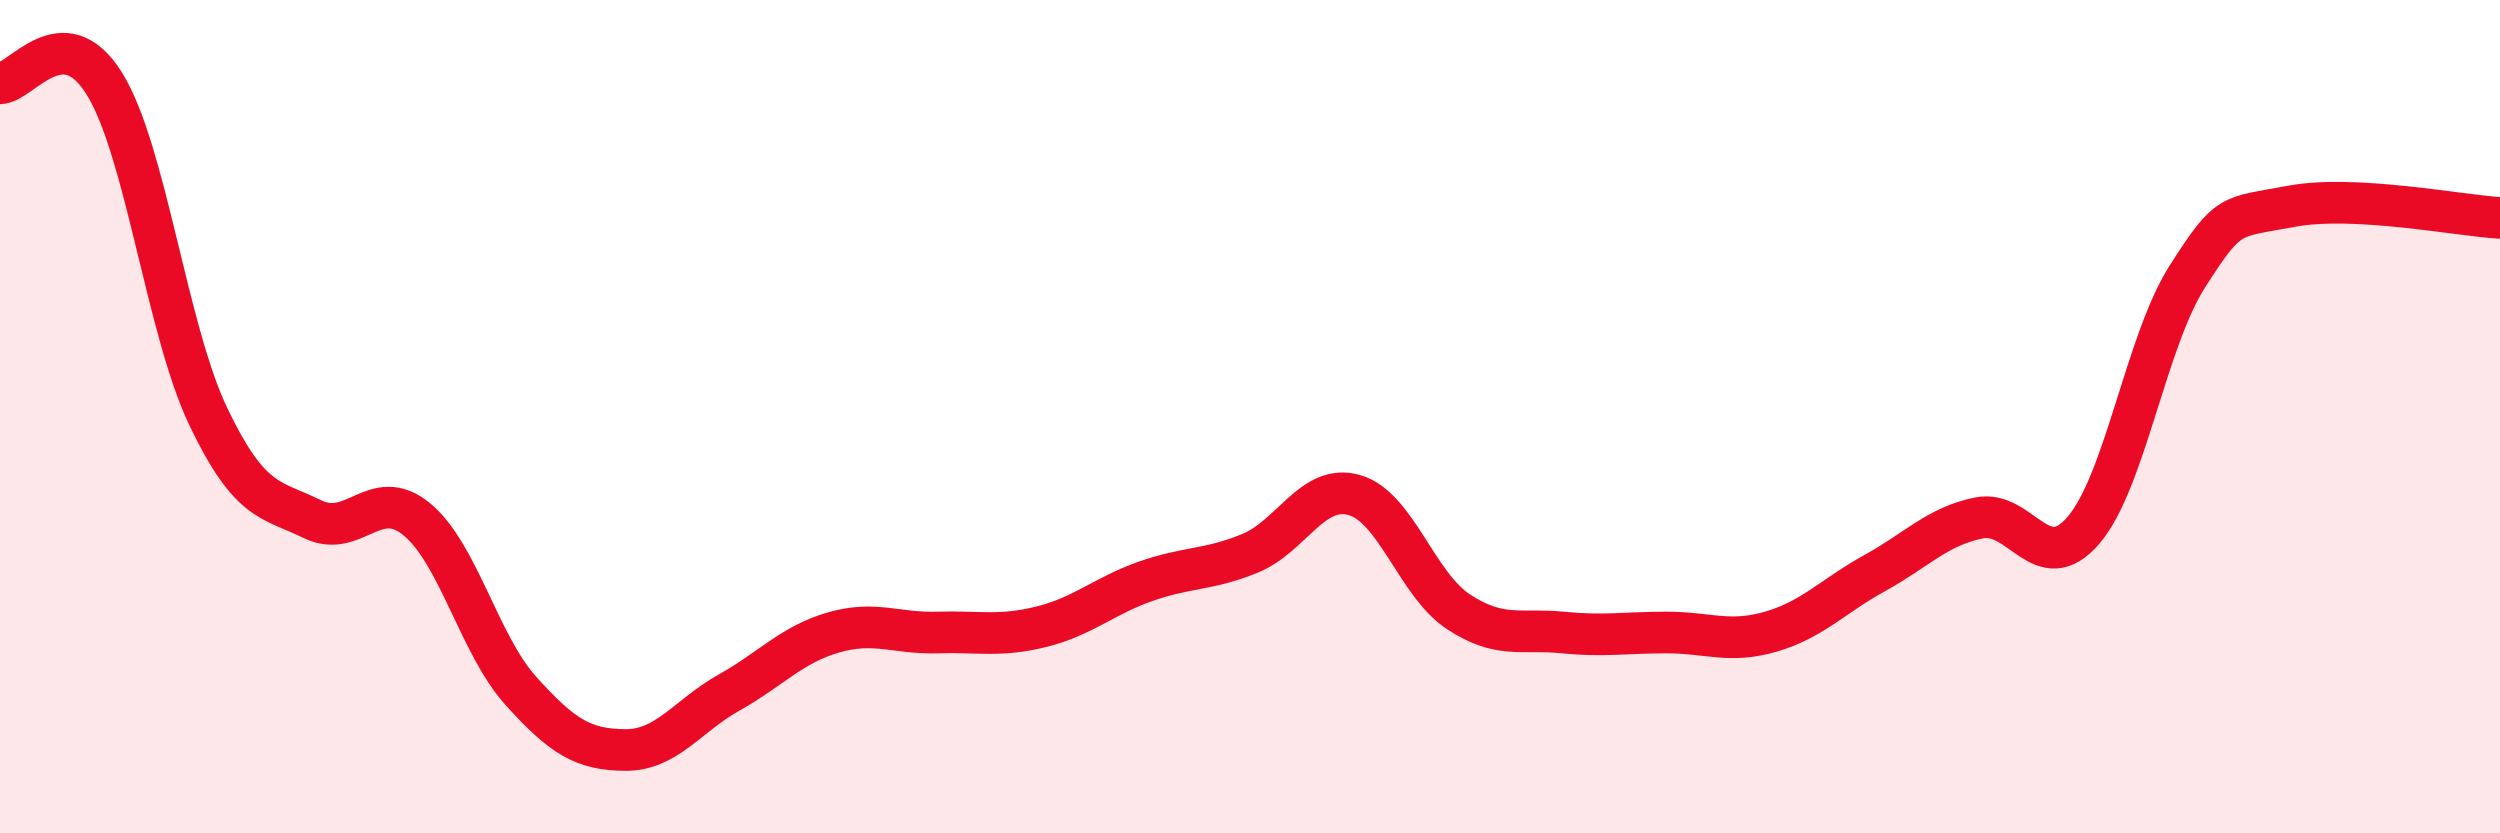
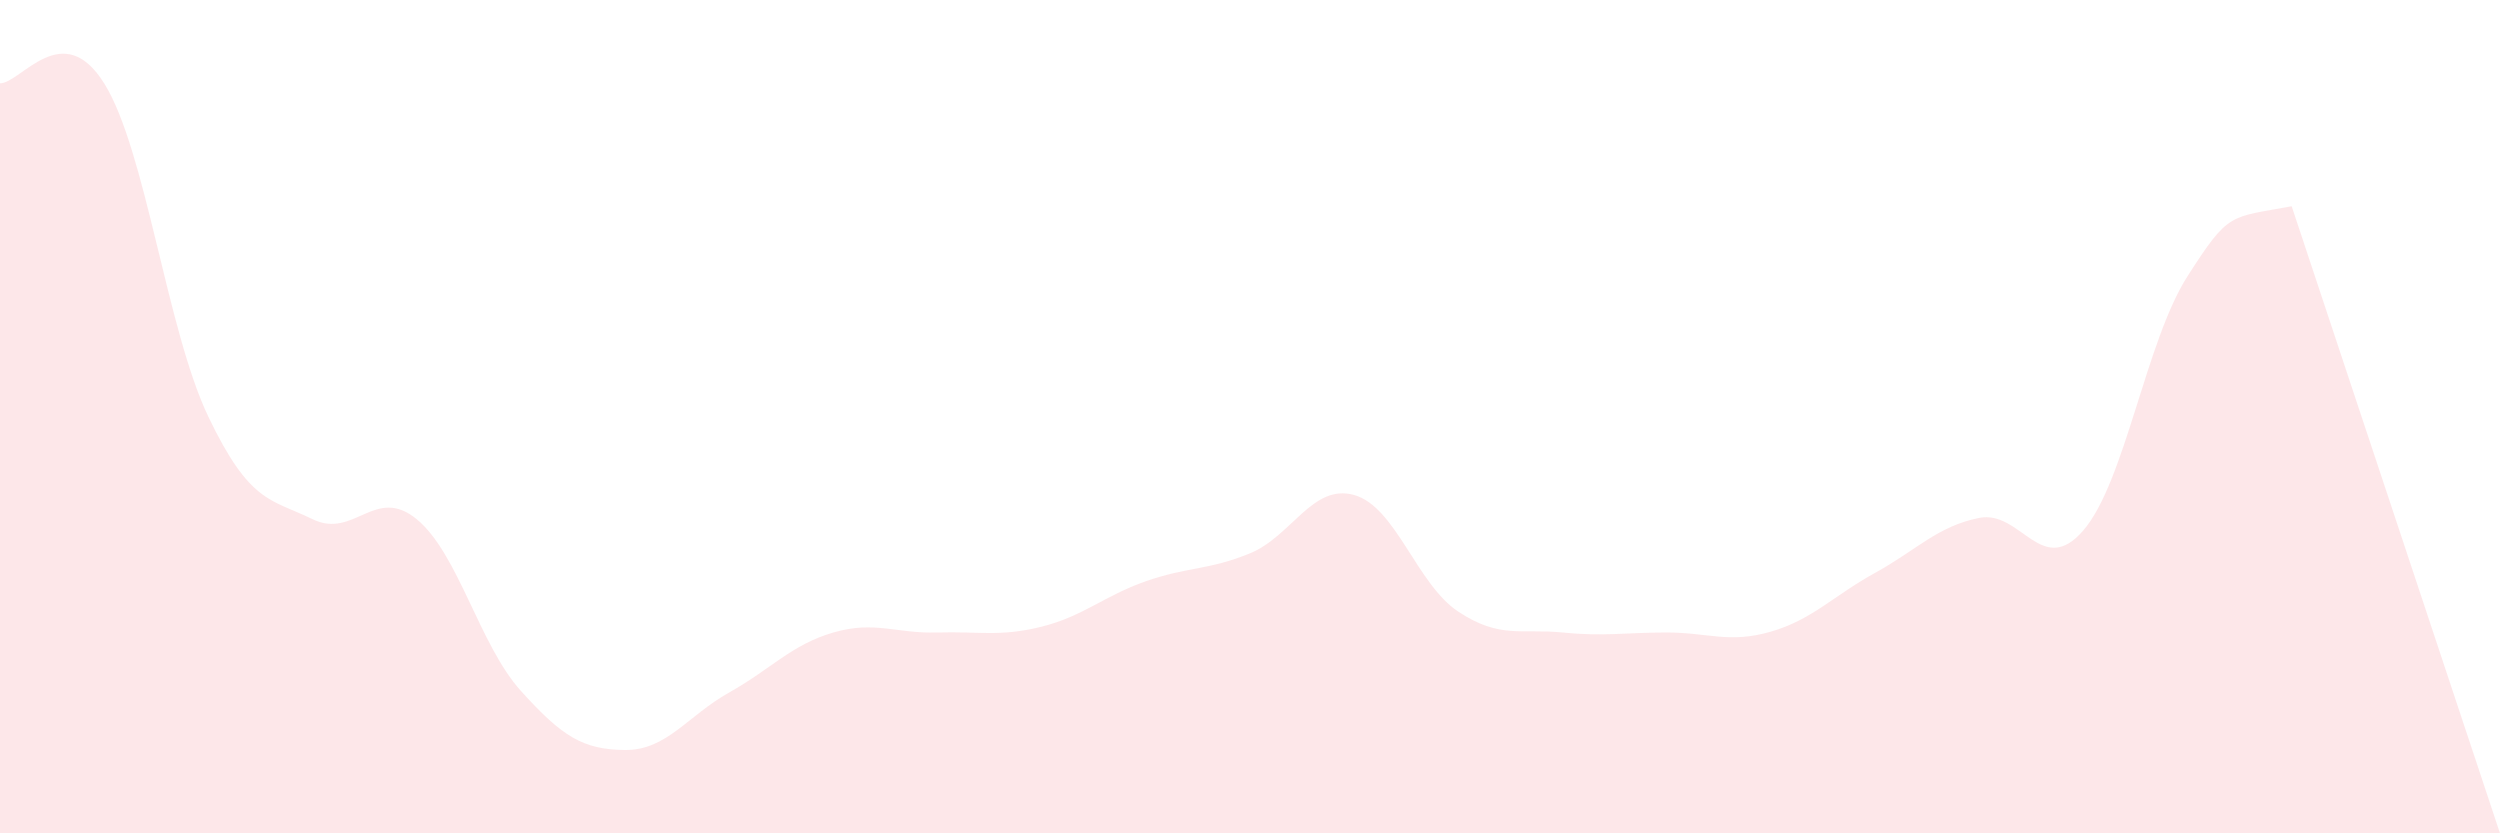
<svg xmlns="http://www.w3.org/2000/svg" width="60" height="20" viewBox="0 0 60 20">
-   <path d="M 0,2 C 0.5,2 1.5,0.4 2.5,2 C 3.5,3.6 4,7.91 5,10 C 6,12.09 6.5,11.97 7.5,12.46 C 8.5,12.95 9,11.64 10,12.46 C 11,13.28 11.5,15.47 12.5,16.58 C 13.5,17.69 14,17.99 15,18 C 16,18.01 16.5,17.18 17.5,16.62 C 18.5,16.06 19,15.47 20,15.18 C 21,14.89 21.5,15.21 22.5,15.18 C 23.5,15.15 24,15.29 25,15.04 C 26,14.79 26.5,14.3 27.5,13.95 C 28.5,13.6 29,13.69 30,13.28 C 31,12.87 31.5,11.6 32.5,11.88 C 33.5,12.16 34,14.02 35,14.68 C 36,15.34 36.5,15.08 37.5,15.18 C 38.5,15.28 39,15.18 40,15.18 C 41,15.18 41.5,15.45 42.5,15.16 C 43.5,14.87 44,14.3 45,13.75 C 46,13.2 46.5,12.63 47.5,12.43 C 48.5,12.23 49,13.89 50,12.73 C 51,11.57 51.5,8.19 52.5,6.63 C 53.5,5.07 53.5,5.23 55,4.95 C 56.5,4.67 59,5.17 60,5.23L60 20L0 20Z" fill="#EB0A25" opacity="0.1" stroke-linecap="round" stroke-linejoin="round" />
-   <path d="M 0,2 C 0.5,2 1.5,0.4 2.5,2 C 3.5,3.6 4,7.91 5,10 C 6,12.09 6.5,11.97 7.5,12.46 C 8.5,12.95 9,11.64 10,12.46 C 11,13.28 11.5,15.47 12.5,16.58 C 13.5,17.69 14,17.99 15,18 C 16,18.01 16.5,17.18 17.5,16.62 C 18.5,16.06 19,15.47 20,15.18 C 21,14.89 21.5,15.21 22.5,15.18 C 23.5,15.15 24,15.29 25,15.04 C 26,14.79 26.5,14.3 27.5,13.95 C 28.5,13.6 29,13.69 30,13.28 C 31,12.87 31.5,11.6 32.5,11.88 C 33.5,12.16 34,14.02 35,14.68 C 36,15.34 36.5,15.08 37.5,15.18 C 38.5,15.28 39,15.18 40,15.18 C 41,15.18 41.5,15.45 42.5,15.16 C 43.5,14.87 44,14.3 45,13.75 C 46,13.2 46.5,12.63 47.5,12.43 C 48.5,12.23 49,13.89 50,12.73 C 51,11.57 51.5,8.19 52.5,6.63 C 53.5,5.07 53.5,5.23 55,4.95 C 56.5,4.67 59,5.17 60,5.23" stroke="#EB0A25" stroke-width="1" fill="none" stroke-linecap="round" stroke-linejoin="round" />
+   <path d="M 0,2 C 0.5,2 1.5,0.4 2.5,2 C 3.5,3.6 4,7.91 5,10 C 6,12.09 6.5,11.97 7.5,12.46 C 8.5,12.95 9,11.64 10,12.46 C 11,13.28 11.5,15.47 12.5,16.58 C 13.5,17.69 14,17.99 15,18 C 16,18.01 16.5,17.18 17.5,16.62 C 18.5,16.06 19,15.47 20,15.18 C 21,14.89 21.5,15.21 22.5,15.18 C 23.5,15.15 24,15.29 25,15.04 C 26,14.79 26.5,14.3 27.5,13.95 C 28.5,13.6 29,13.69 30,13.28 C 31,12.87 31.5,11.6 32.5,11.88 C 33.5,12.16 34,14.02 35,14.68 C 36,15.34 36.5,15.08 37.5,15.18 C 38.5,15.28 39,15.18 40,15.18 C 41,15.18 41.5,15.45 42.5,15.16 C 43.5,14.87 44,14.3 45,13.75 C 46,13.2 46.5,12.63 47.5,12.43 C 48.5,12.23 49,13.89 50,12.73 C 51,11.57 51.5,8.19 52.5,6.63 C 53.5,5.07 53.5,5.23 55,4.95 L60 20L0 20Z" fill="#EB0A25" opacity="0.1" stroke-linecap="round" stroke-linejoin="round" />
</svg>